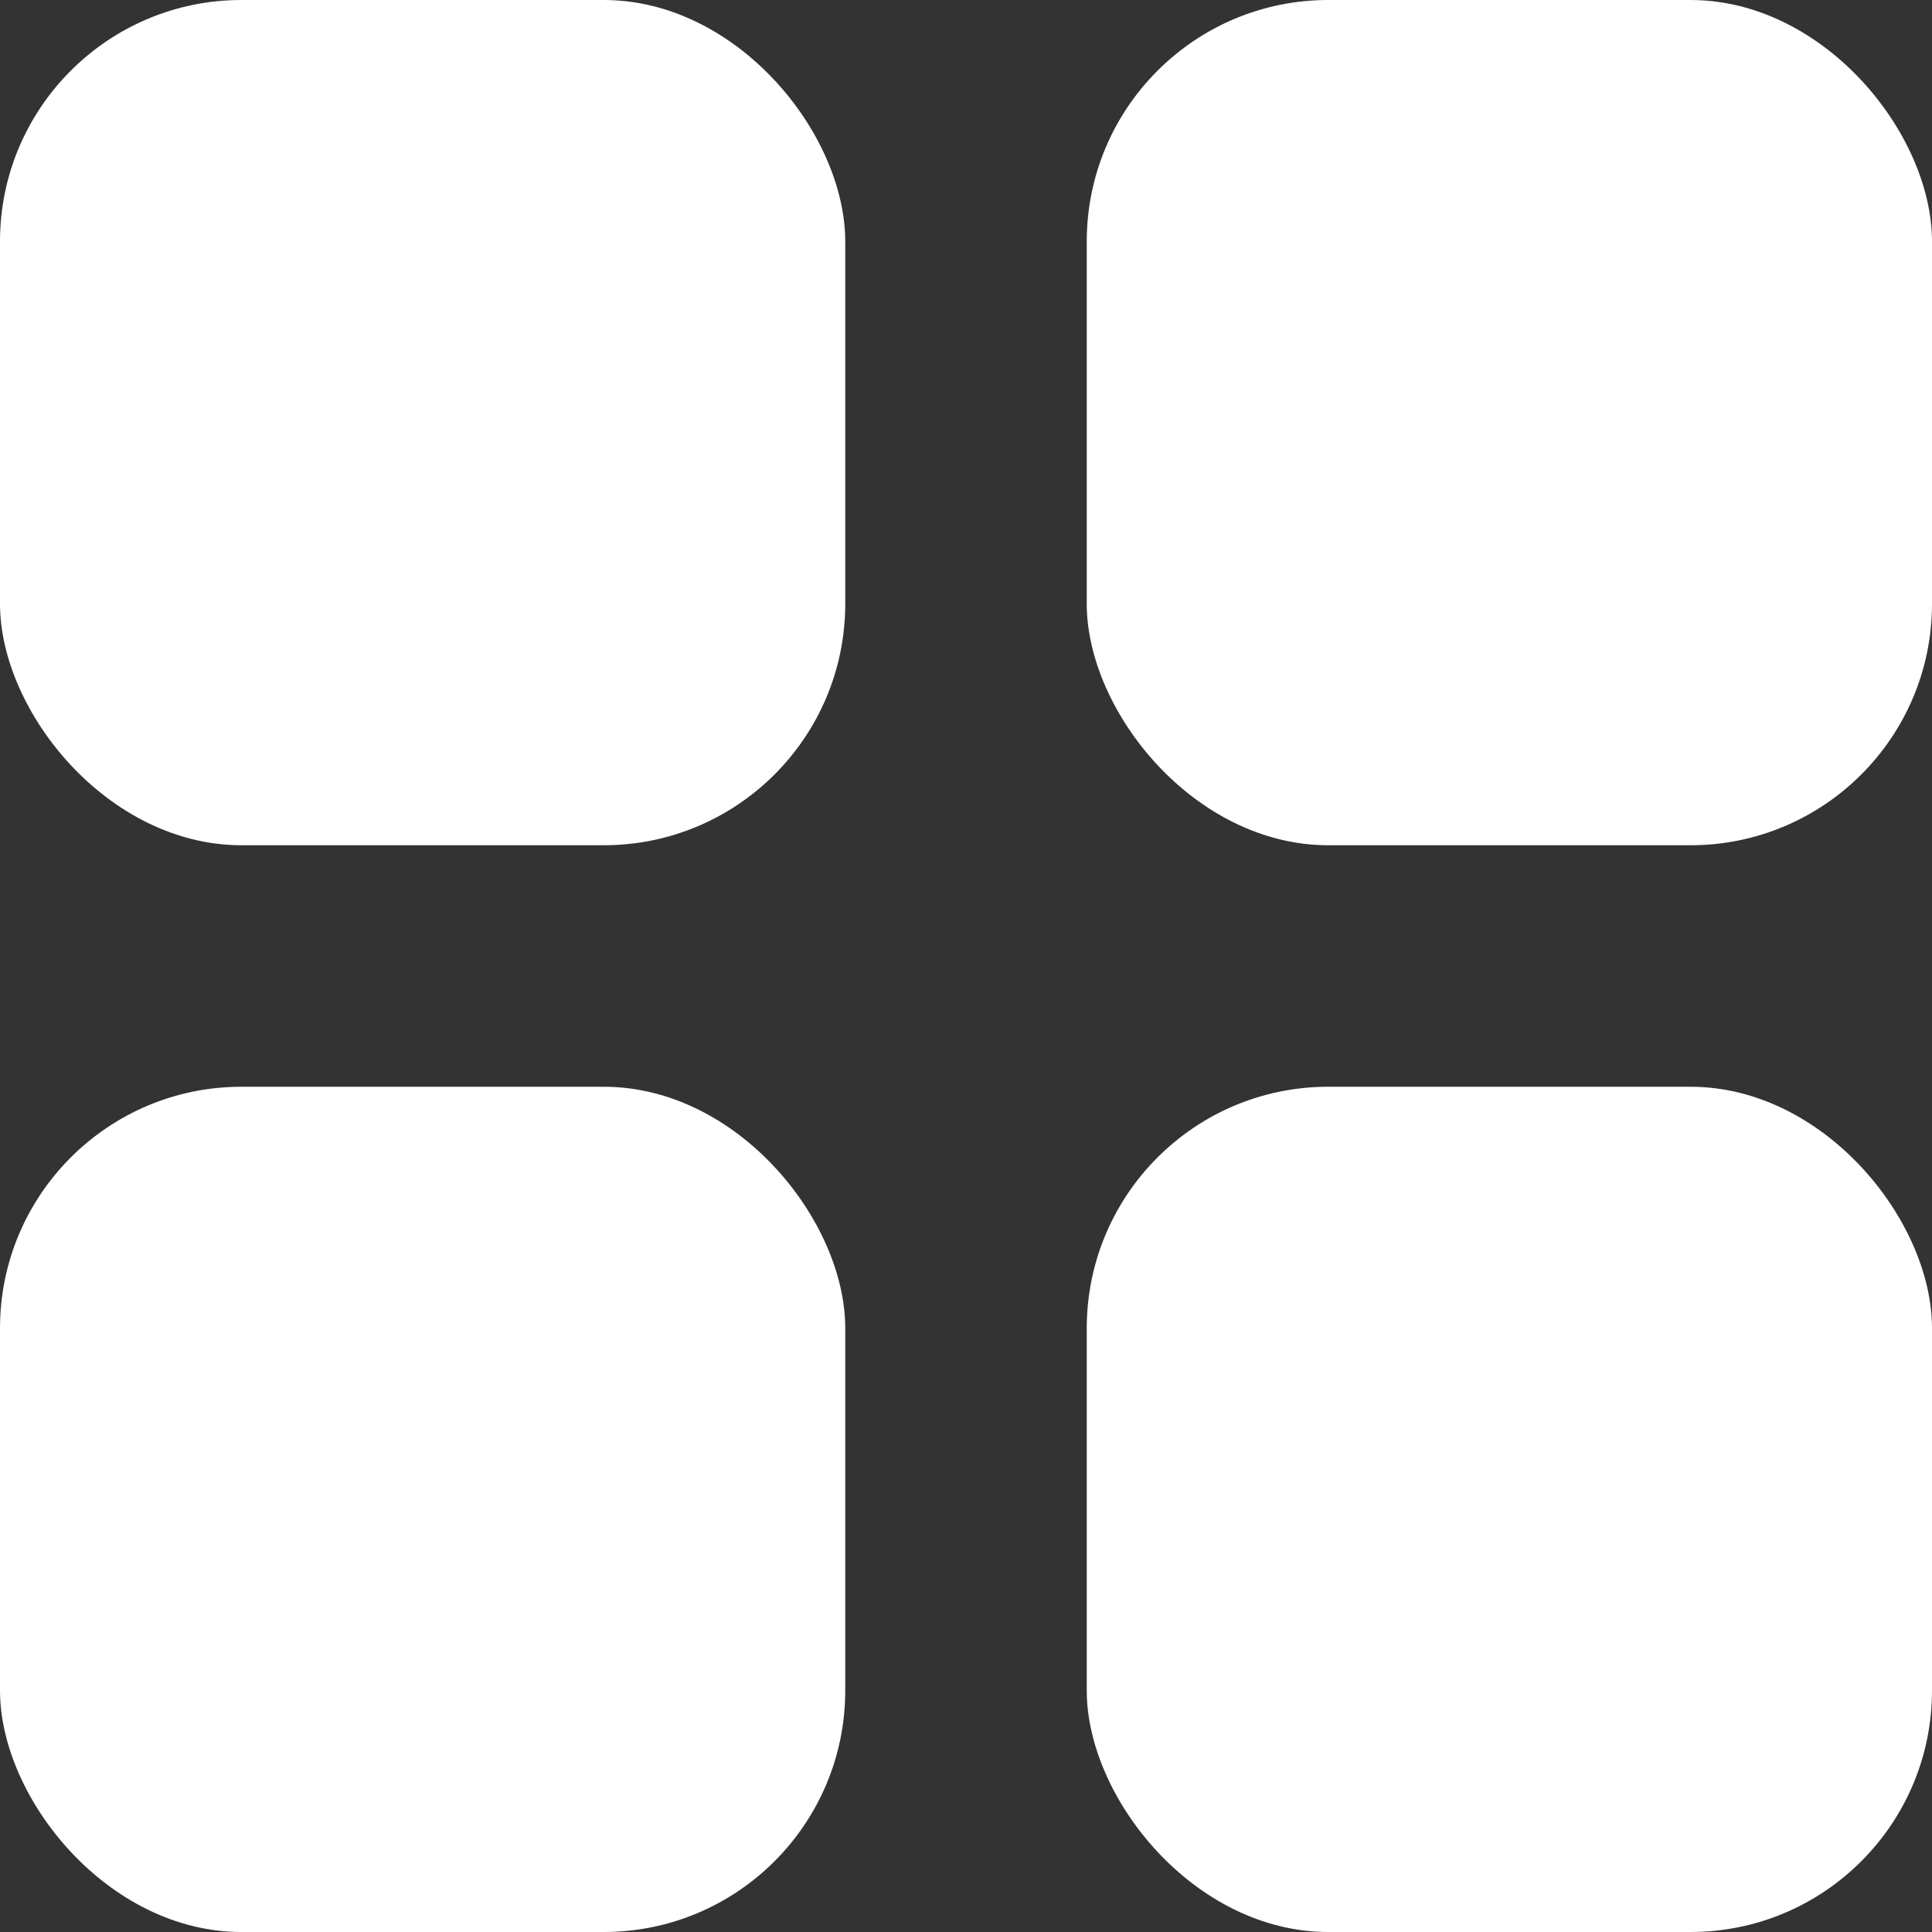
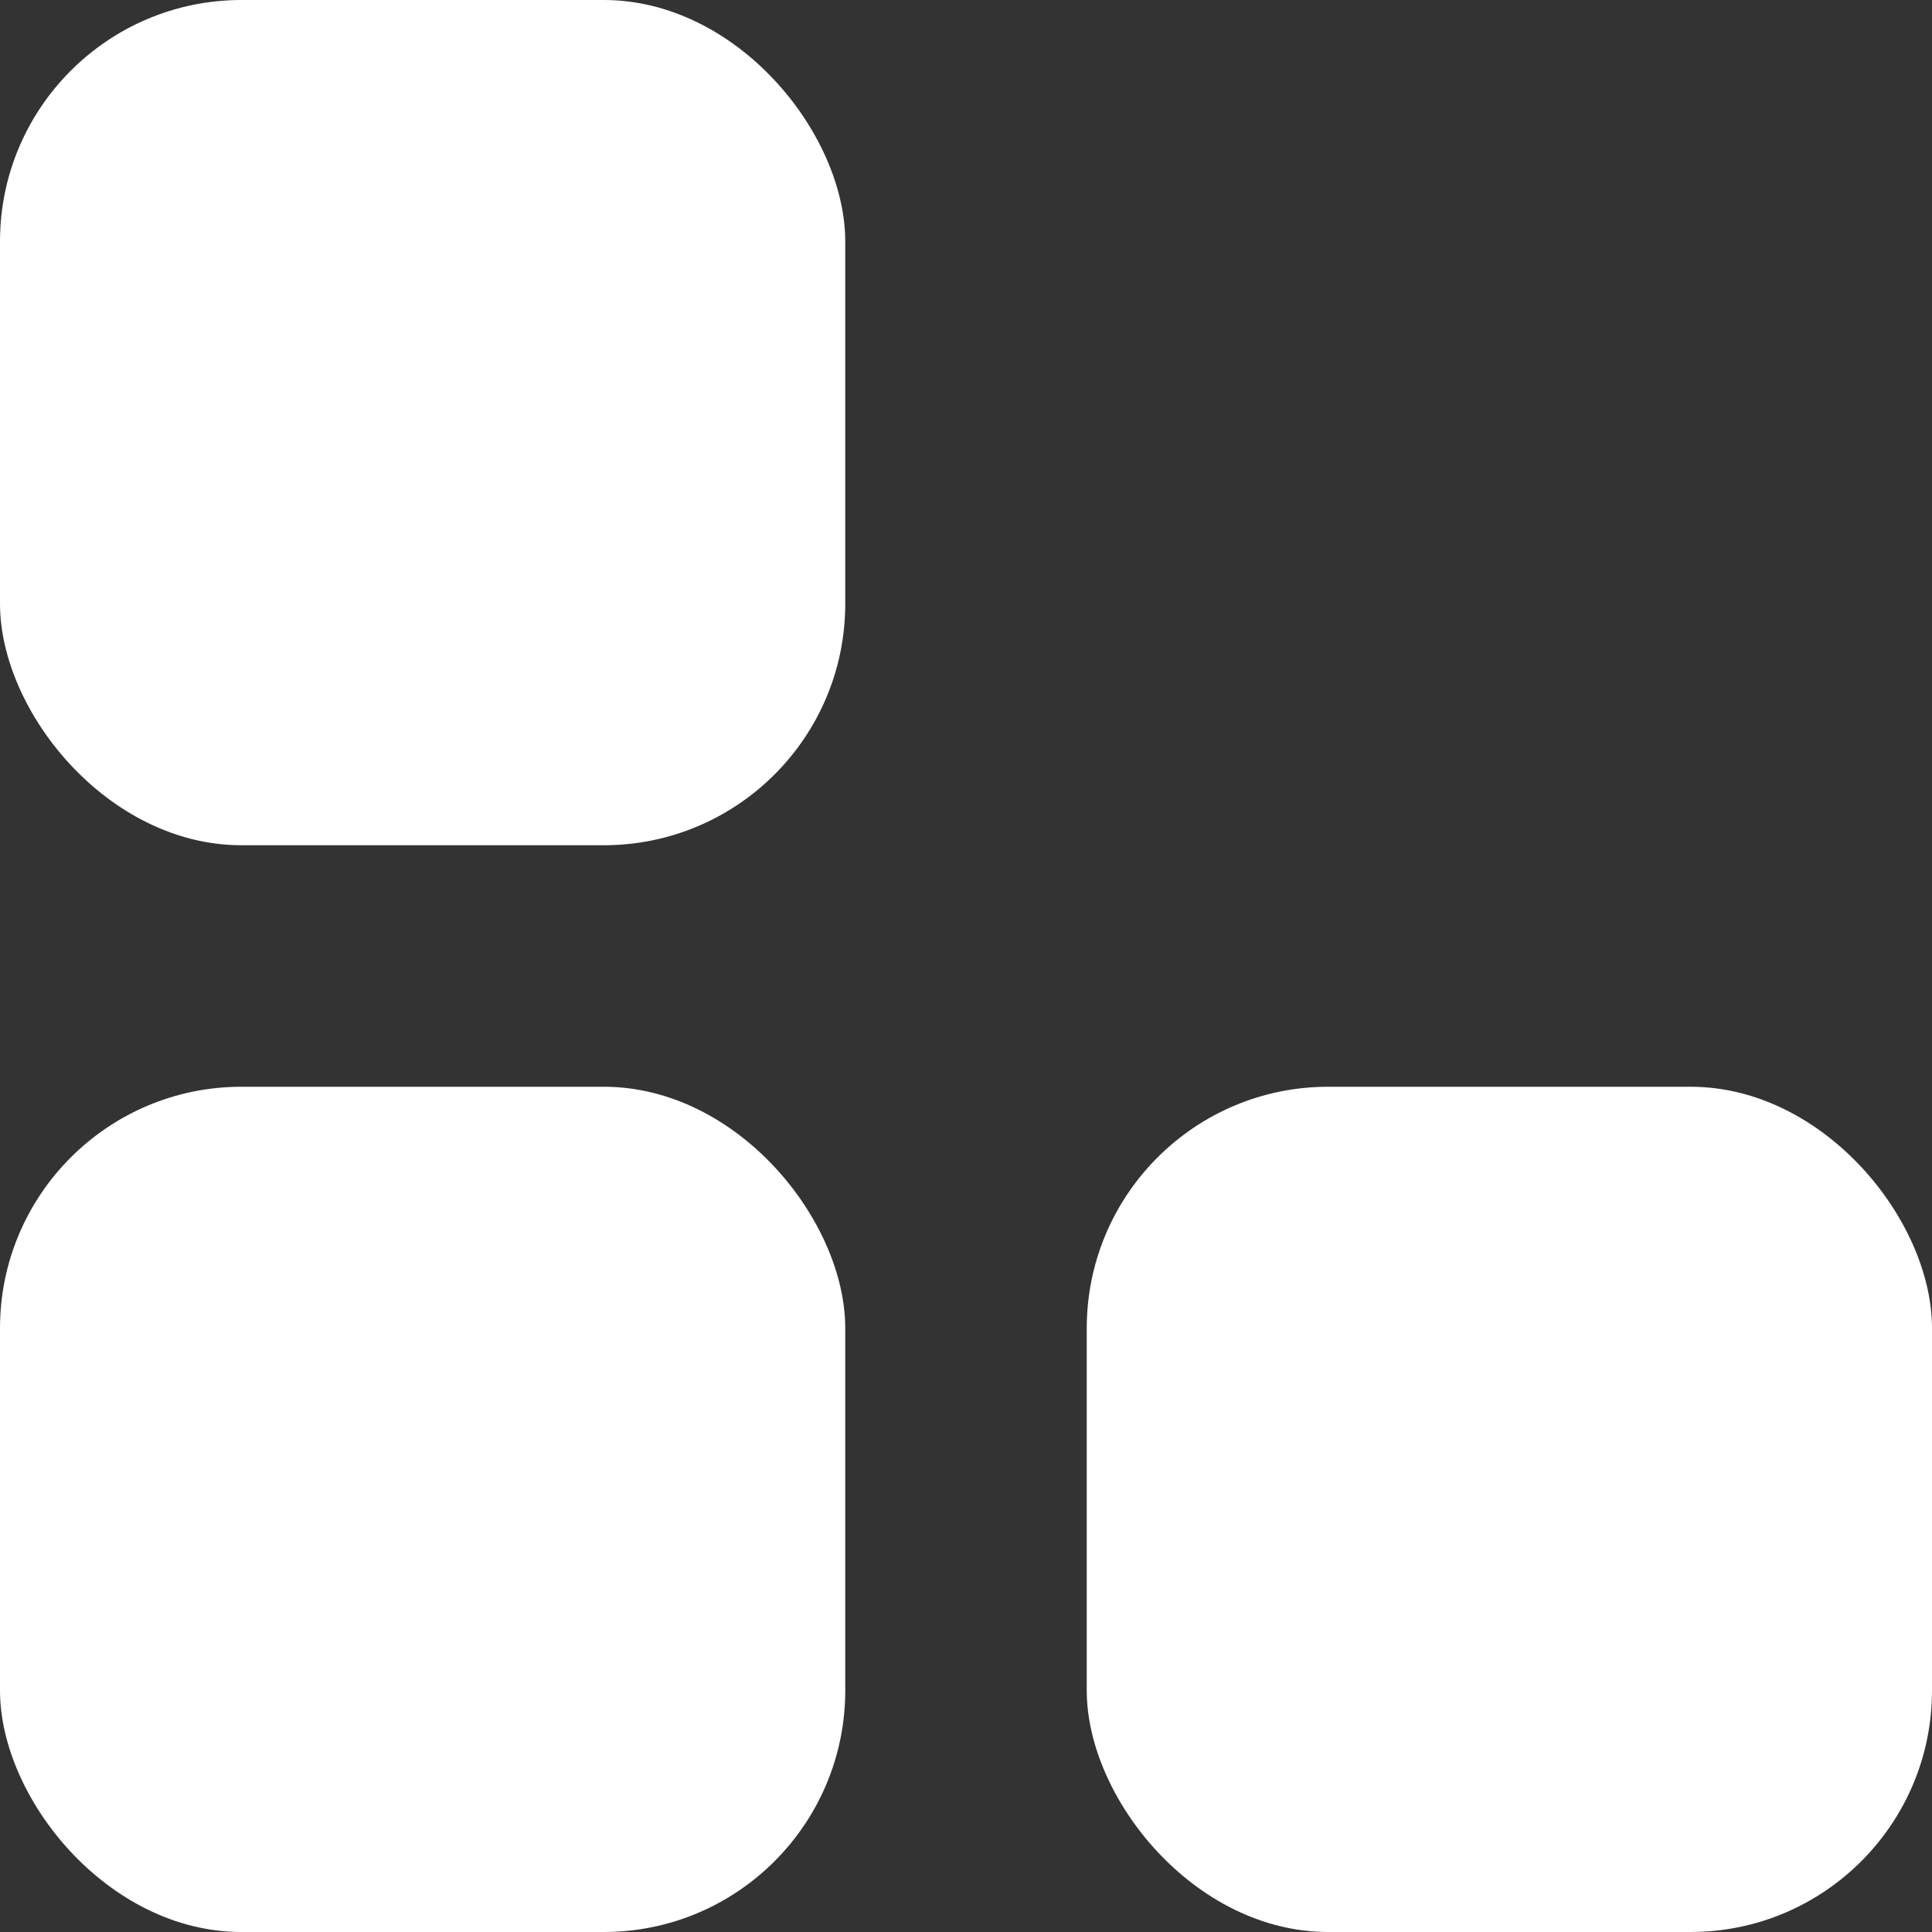
<svg xmlns="http://www.w3.org/2000/svg" width="16" height="16" viewBox="0 0 16 16" fill="none">
  <rect x="0" y="0" width="16" height="16" fill="#333333" stroke="none" />
  <rect width="7" height="7" rx="2" fill="white" />
  <rect y="9" width="7" height="7" rx="2" fill="white" />
  <rect x="9" y="9" width="7" height="7" rx="2" fill="white" />
-   <rect x="9" width="7" height="7" rx="2" fill="white" />
</svg>